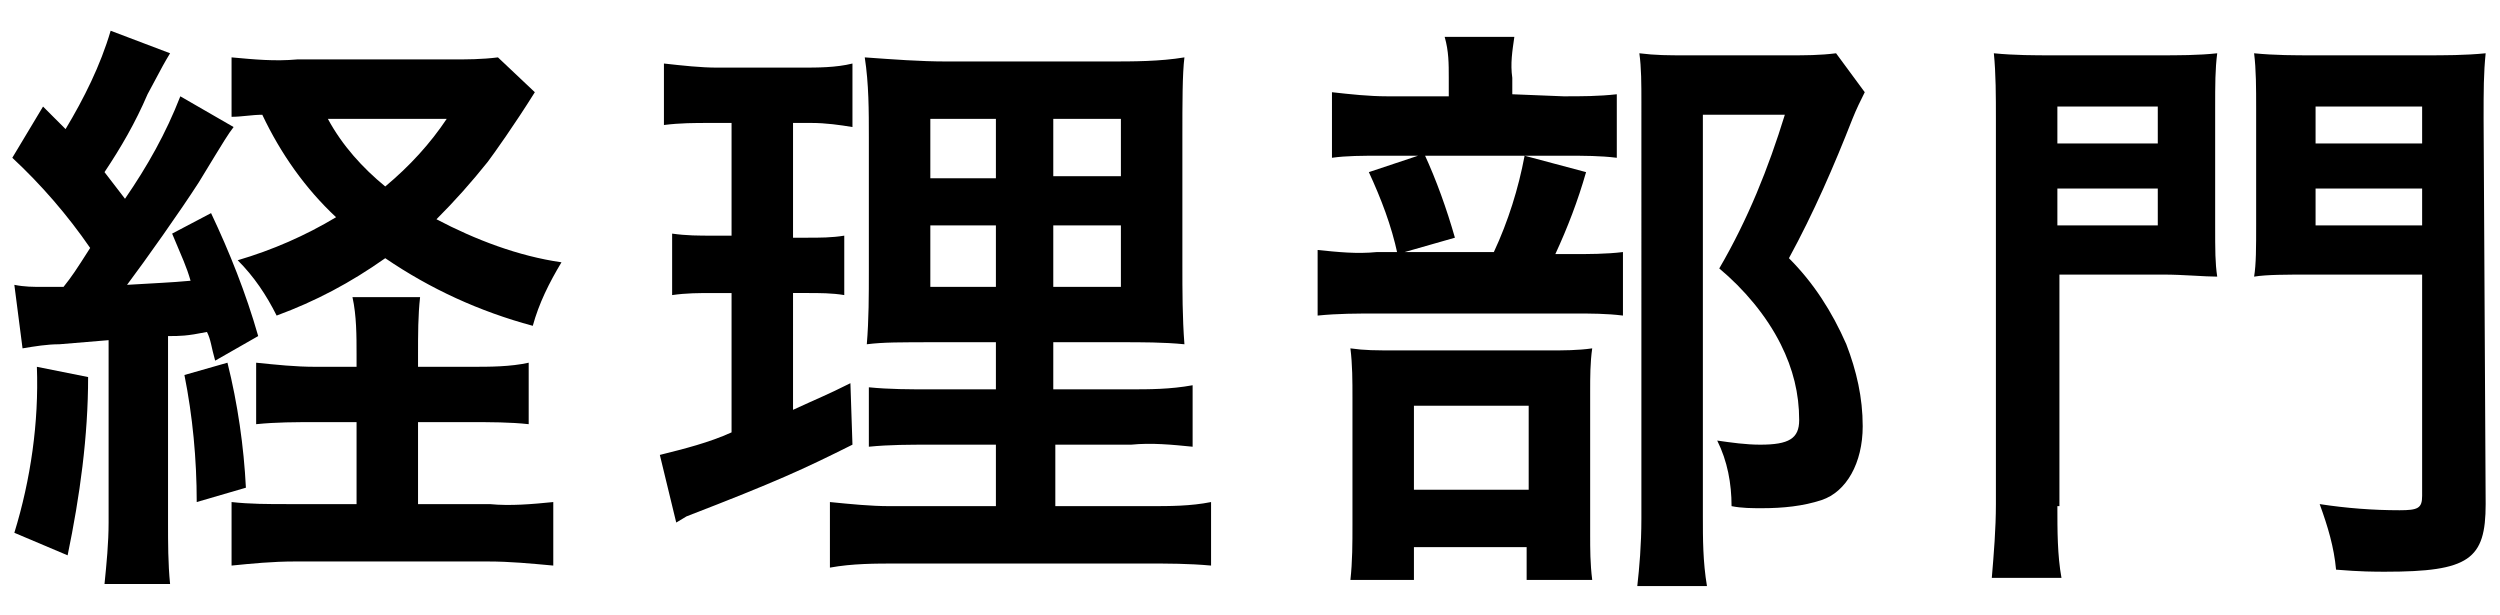
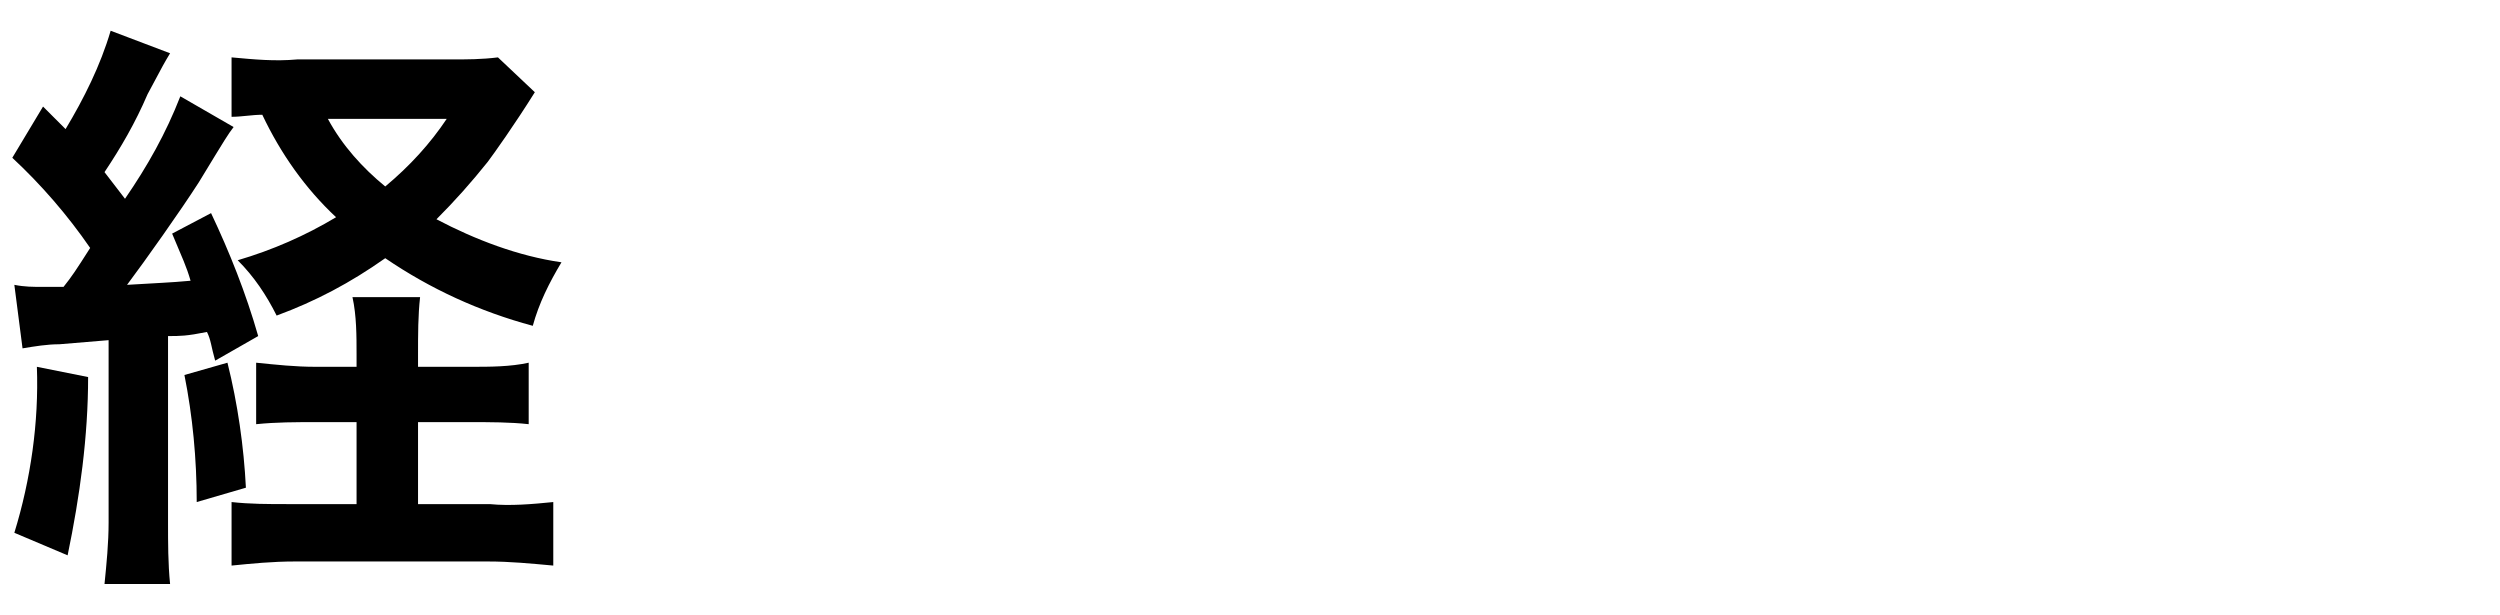
<svg xmlns="http://www.w3.org/2000/svg" version="1.1" id="レイヤー_1" x="0px" y="0px" viewBox="0 0 122 30" style="enable-background:new 0 0 122 30;">
  <path d="M0.7,13.9C1.2,14,1.6,14,2.1,14h1c0.4-0.5,0.6-0.8,1.3-1.9C3.3,10.5,2,9,0.6,7.7l1.5-2.5c0.6,0.6,0.7,0.7,1.1,1.1&#10; c0.9-1.5,1.7-3.1,2.2-4.8l2.9,1.1c-0.3,0.5-0.3,0.5-1.1,2C6.6,6,5.9,7.2,5.1,8.4l1,1.3c1.1-1.6,2-3.2,2.7-5l2.6,1.5&#10; c-0.3,0.4-0.3,0.4-1.7,2.7c-0.9,1.4-2.6,3.8-3.5,5c1.6-0.1,2-0.1,3.1-0.2c-0.2-0.7-0.4-1.1-0.9-2.3l1.9-1c0.9,1.9,1.7,3.9,2.3,6&#10; l-2.1,1.2c-0.2-0.7-0.2-1-0.4-1.4c-1,0.2-1.3,0.2-1.9,0.2v9.1c0,1,0,2,0.1,3H5.1c0.1-1,0.2-2,0.2-3v-8.9l-2.4,0.2&#10; c-0.6,0-1.2,0.1-1.8,0.2L0.7,13.9z M4.3,18.4c0,2.9-0.4,5.8-1,8.7L0.7,26c0.8-2.6,1.2-5.4,1.1-8.1L4.3,18.4z M11.1,17.7&#10; c0.5,2,0.8,4.1,0.9,6.1l-2.4,0.7c0-2.1-0.2-4.2-0.6-6.2L11.1,17.7z M23,17.9c0.9,0,1.9,0,2.8-0.2v3c-0.9-0.1-1.9-0.1-2.8-0.1h-2.6v4&#10; h3.5c1,0.1,2.1,0,3.1-0.1v3.1c-1.1-0.1-2.1-0.2-3.2-0.2h-9.4c-1.1,0-2.1,0.1-3.1,0.2v-3.1c0.9,0.1,1.8,0.1,2.7,0.1h3.4v-4h-2&#10; c-1,0-1.9,0-2.9,0.1v-3c1,0.1,1.9,0.2,2.9,0.2h2v-0.6c0-0.9,0-1.9-0.2-2.8h3.3c-0.1,0.9-0.1,1.8-0.1,2.8v0.6L23,17.9z M26.1,4.5&#10; c-1,1.6-2,3-2.3,3.4c-0.8,1-1.6,1.9-2.5,2.8c1.9,1,4,1.8,6.1,2.1c-0.6,1-1.1,2-1.4,3.1c-2.6-0.7-5-1.8-7.2-3.3&#10; c-1.7,1.2-3.4,2.1-5.3,2.8c-0.5-1-1.1-1.9-1.9-2.7c1.7-0.5,3.3-1.2,4.8-2.1c-1.5-1.4-2.7-3.1-3.6-5c-0.5,0-1,0.1-1.5,0.1V2.8&#10; c1.1,0.1,2.1,0.2,3.2,0.1h7.5c0.8,0,1.5,0,2.3-0.1L26.1,4.5z M16,5.8c0.7,1.3,1.7,2.4,2.8,3.3C20,8.1,21,7,21.8,5.8L16,5.8z" />
-   <path d="M34.6,6c-0.7,0-1.4,0-2.2,0.1V3.1c0.9,0.1,1.8,0.2,2.6,0.2h4.1c0.8,0,1.7,0,2.5-0.2v3.1C41,6.1,40.3,6,39.6,6h-0.9v5.6h0.7&#10; c0.6,0,1.2,0,1.8-0.1v2.9c-0.6-0.1-1.2-0.1-1.8-0.1h-0.7V20c1.3-0.6,1.6-0.7,2.8-1.3l0.1,3c-2.4,1.2-3.7,1.8-8.1,3.5L33,25.5&#10; l-0.8-3.3c1.2-0.3,2.4-0.6,3.5-1.1v-6.8h-0.9c-0.7,0-1.3,0-2,0.1v-3c0.7,0.1,1.3,0.1,2,0.1h0.9V6H34.6z M48.6,21.7h-3.2&#10; c-1,0-2,0-3,0.1v-2.9c1,0.1,2,0.1,3,0.1h3.2v-2.3h-2.8c-1.9,0-2.7,0-3.5,0.1c0.1-1.2,0.1-2.4,0.1-3.6V6.7c0-1.3,0-2.6-0.2-3.9&#10; C43.6,2.9,44.9,3,46.2,3h7.9c1.2,0,2.5,0,3.7-0.2c-0.1,0.8-0.1,2.2-0.1,3.9v6.2c0,1.3,0,2.6,0.1,3.9c-1-0.1-2.1-0.1-3.1-0.1h-3.3V19&#10; h3.7c1,0,2,0,3.1-0.2v3c-1-0.1-2-0.2-3-0.1h-3.7v3h4.6c1,0,2,0,3-0.2v3.1c-1.1-0.1-2.1-0.1-3.2-0.1H43.8c-1.1,0-2.2,0-3.3,0.2v-3.2&#10; c1,0.1,2,0.2,2.9,0.2h5.2V21.7z M45.4,5.8v2.9h3.2V5.8H45.4z M45.4,11V14h3.2V11H45.4z M51.4,8.6h3.3V5.8h-3.3V8.6z M51.4,14h3.3V11&#10; h-3.3V14z" />
-   <path d="M76.7,12.4c0.8,0,1.7,0,2.5-0.1v3.1c-0.8-0.1-1.6-0.1-2.3-0.1h-9.7c-1,0-1.9,0-2.9,0.1v-3.2c1,0.1,1.9,0.2,2.9,0.1h5.7&#10; c0.7-1.5,1.2-3.1,1.5-4.7l3,0.8c-0.4,1.4-0.9,2.7-1.5,4L76.7,12.4z M76.3,4.7c0.9,0,1.7,0,2.6-0.1v3.1c-0.8-0.1-1.6-0.1-2.4-0.1&#10; h-9.2c-0.8,0-1.6,0-2.3,0.1V4.5c0.9,0.1,1.8,0.2,2.7,0.2h3V3.8c0-0.7,0-1.3-0.2-2h3.4c-0.1,0.7-0.2,1.3-0.1,2v0.8L76.3,4.7z&#10;  M69,28.3h-3.1c0.1-0.9,0.1-1.8,0.1-2.7v-6.2c0-0.8,0-1.6-0.1-2.4c0.7,0.1,1.2,0.1,2.3,0.1h7.4c0.7,0,1.4,0,2.1-0.1&#10; c-0.1,0.7-0.1,1.4-0.1,2.1v7c0,0.7,0,1.4,0.1,2.2h-3.2v-1.6H69V28.3z M69.5,7.5c0.6,1.3,1.1,2.7,1.5,4.1l-2.8,0.8&#10; c-0.3-1.4-0.8-2.7-1.4-4L69.5,7.5z M69,23.9h5.6v-4.1H69V23.9z M91,4.5c-0.2,0.4-0.4,0.8-0.6,1.3c-0.9,2.3-1.9,4.6-3.1,6.8&#10; c1.2,1.2,2.1,2.6,2.8,4.2c0.5,1.3,0.8,2.6,0.8,4c0,1.8-0.8,3.2-2,3.6c-0.9,0.3-1.9,0.4-2.9,0.4c-0.5,0-1,0-1.5-0.1&#10; c0-1.1-0.2-2.2-0.7-3.2c0.7,0.1,1.4,0.2,2.1,0.2c1.4,0,1.9-0.3,1.9-1.2c0-1.3-0.3-2.5-0.9-3.7c-0.7-1.4-1.8-2.7-3-3.7&#10; c1.4-2.4,2.4-4.9,3.2-7.5h-4v19.6c0,1.1,0,2.2,0.2,3.4h-3.4c0.1-0.9,0.2-2,0.2-3.3V5c0-0.9,0-1.7-0.1-2.4c0.8,0.1,1.4,0.1,2.3,0.1h5&#10; c0.8,0,1.5,0,2.3-0.1L91,4.5z" />
-   <path d="M100.4,24.7c0,1.2,0,2.4,0.2,3.5h-3.4c0.1-1.2,0.2-2.4,0.2-3.6V5.8c0-1.1,0-2.2-0.1-3.2c1,0.1,2,0.1,2.9,0.1h5.1&#10; c1,0,2,0,2.9-0.1c-0.1,0.8-0.1,1.5-0.1,2.7v5.6c0,1.4,0,1.9,0.1,2.6c-0.6,0-1.7-0.1-2.6-0.1h-5.1V24.7z M100.4,7h4.9V5.2h-4.9V7z&#10;  M100.4,11h4.9V9.2h-4.9V11z M121.3,24.6c0,2.7-0.8,3.3-4.9,3.3c-0.5,0-1.2,0-2.4-0.1c-0.1-1.1-0.4-2.1-0.8-3.2&#10; c1.3,0.2,2.6,0.3,3.9,0.3c0.9,0,1.1-0.1,1.1-0.7V13.4h-5.5c-1.1,0-2.1,0-2.7,0.1c0.1-0.6,0.1-1.4,0.1-2.6V5.3c0-1,0-1.9-0.1-2.7&#10; c1,0.1,2,0.1,2.9,0.1h5.4c1,0,2,0,3-0.1c-0.1,1-0.1,1.8-0.1,3.2L121.3,24.6z M113,7h5.2V5.2H113V7z M113,11h5.2V9.2H113V11z" />
</svg>